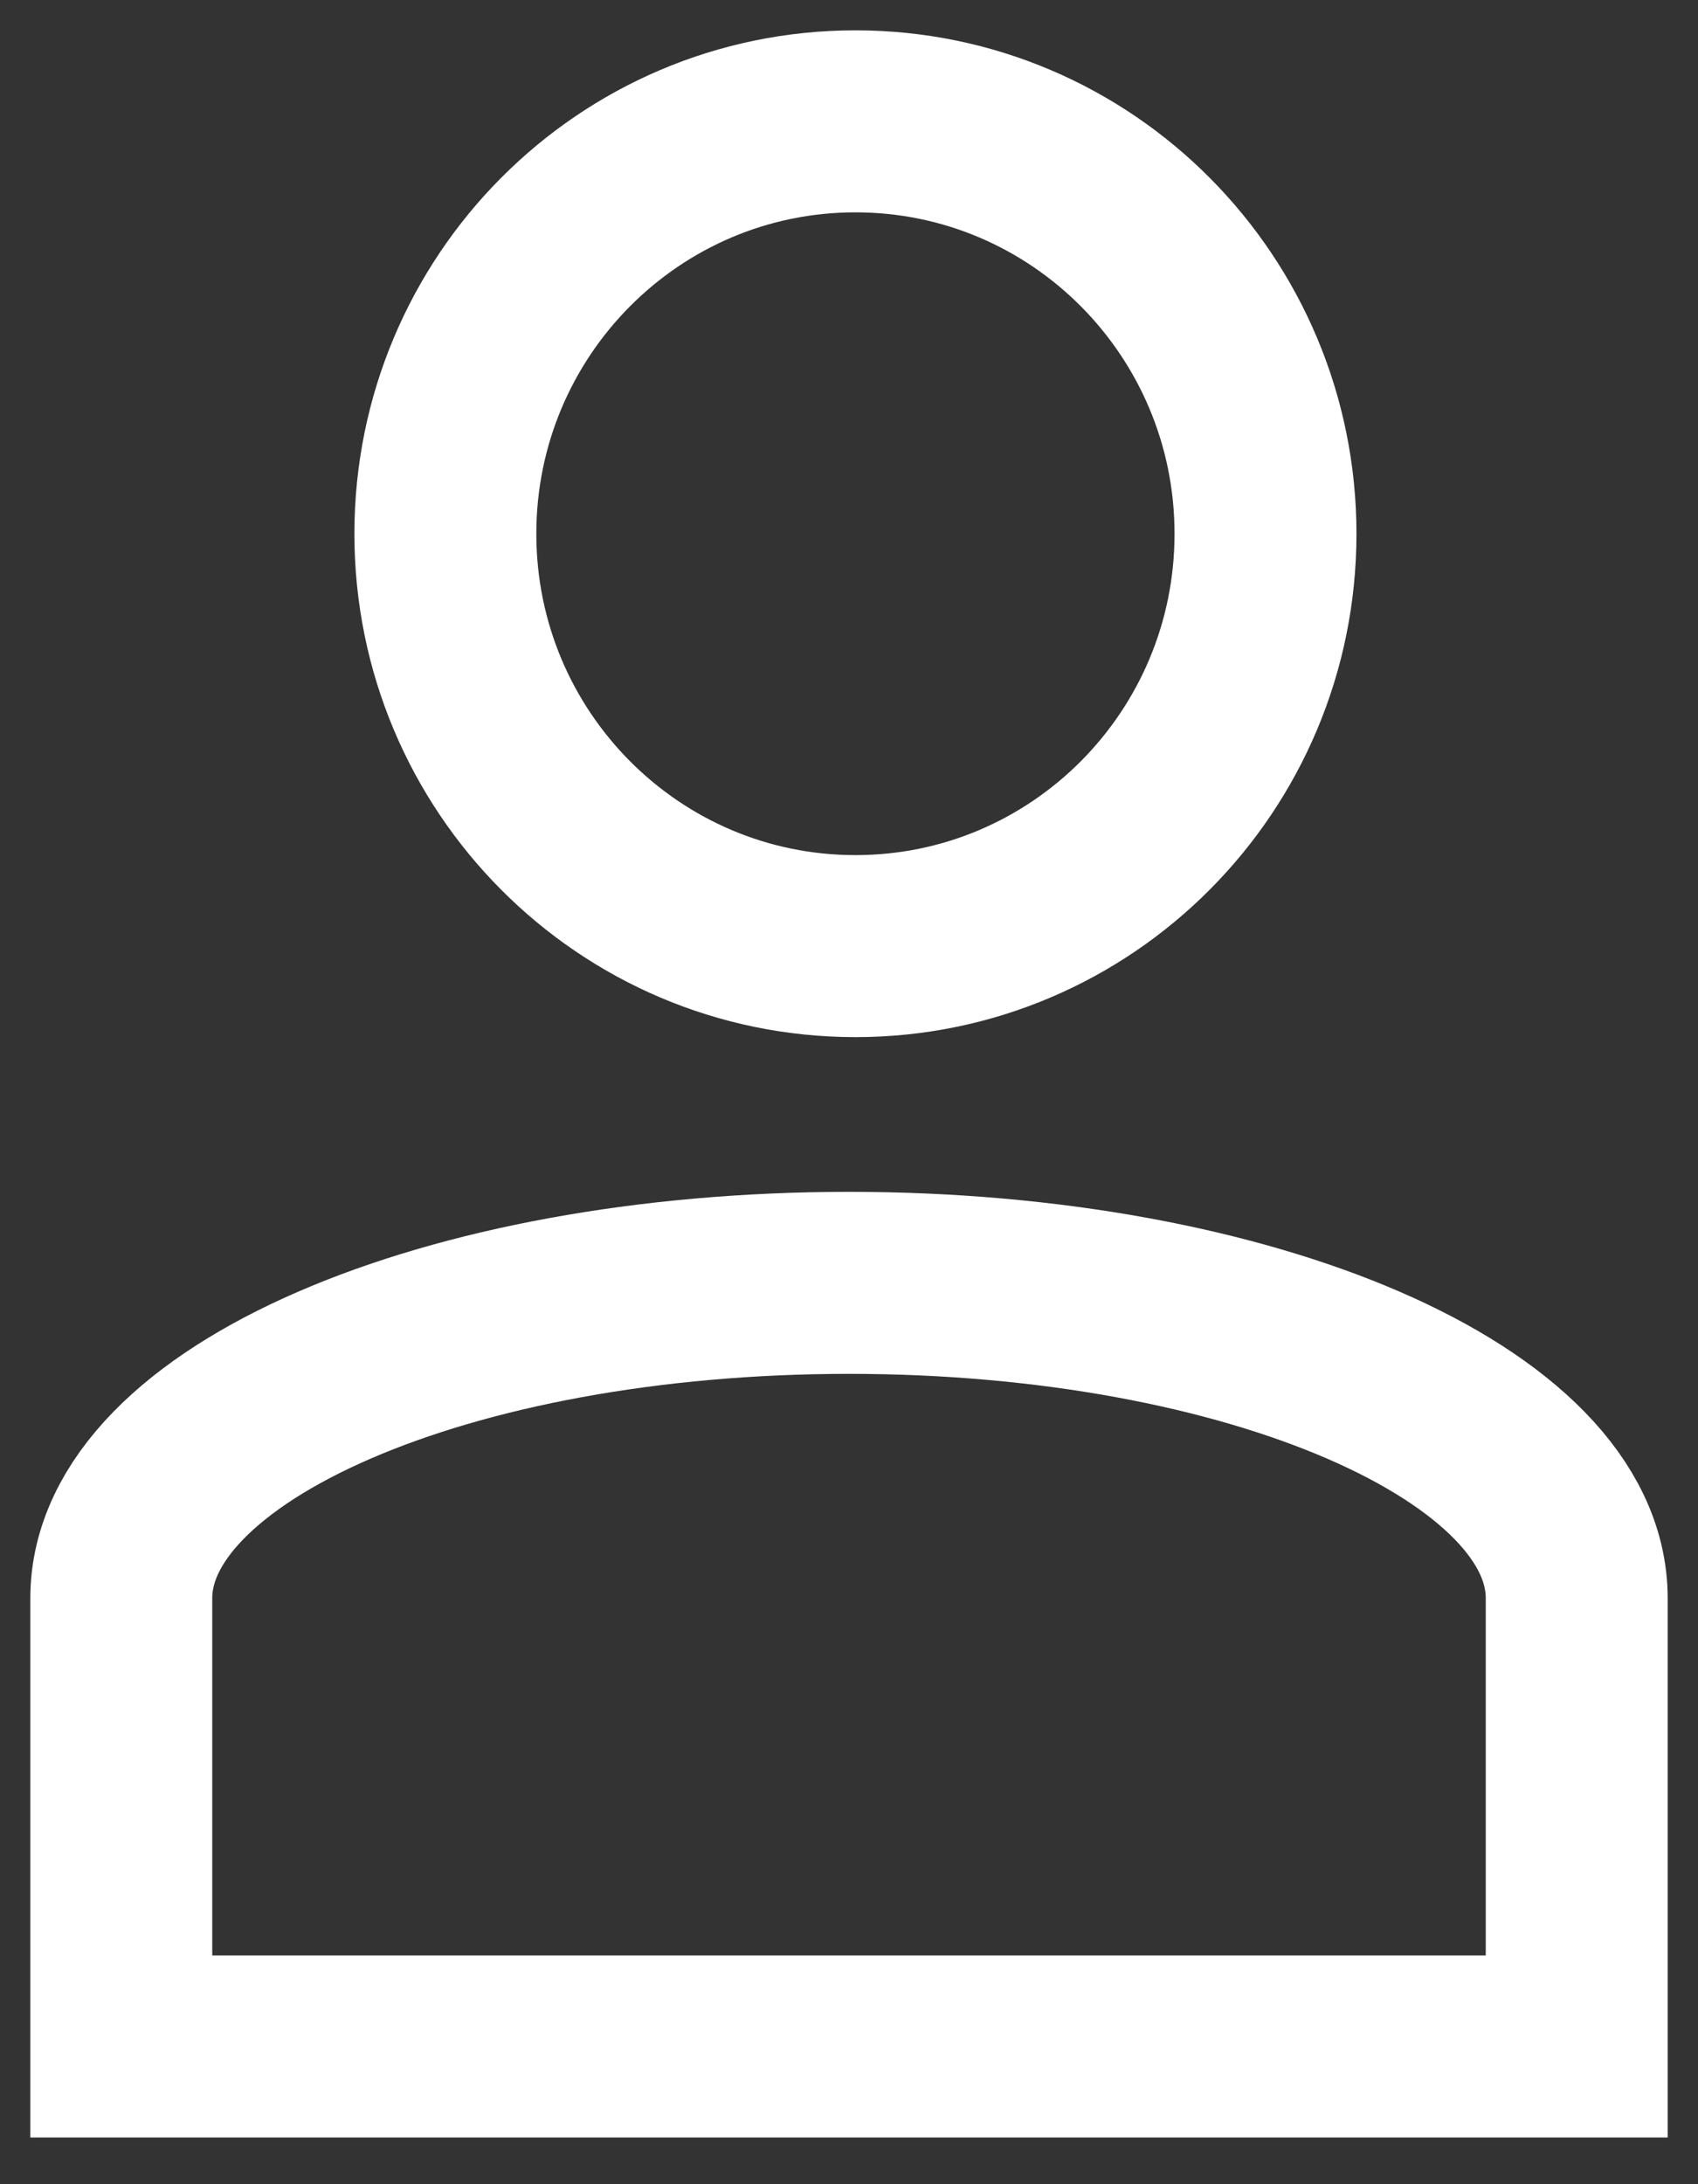
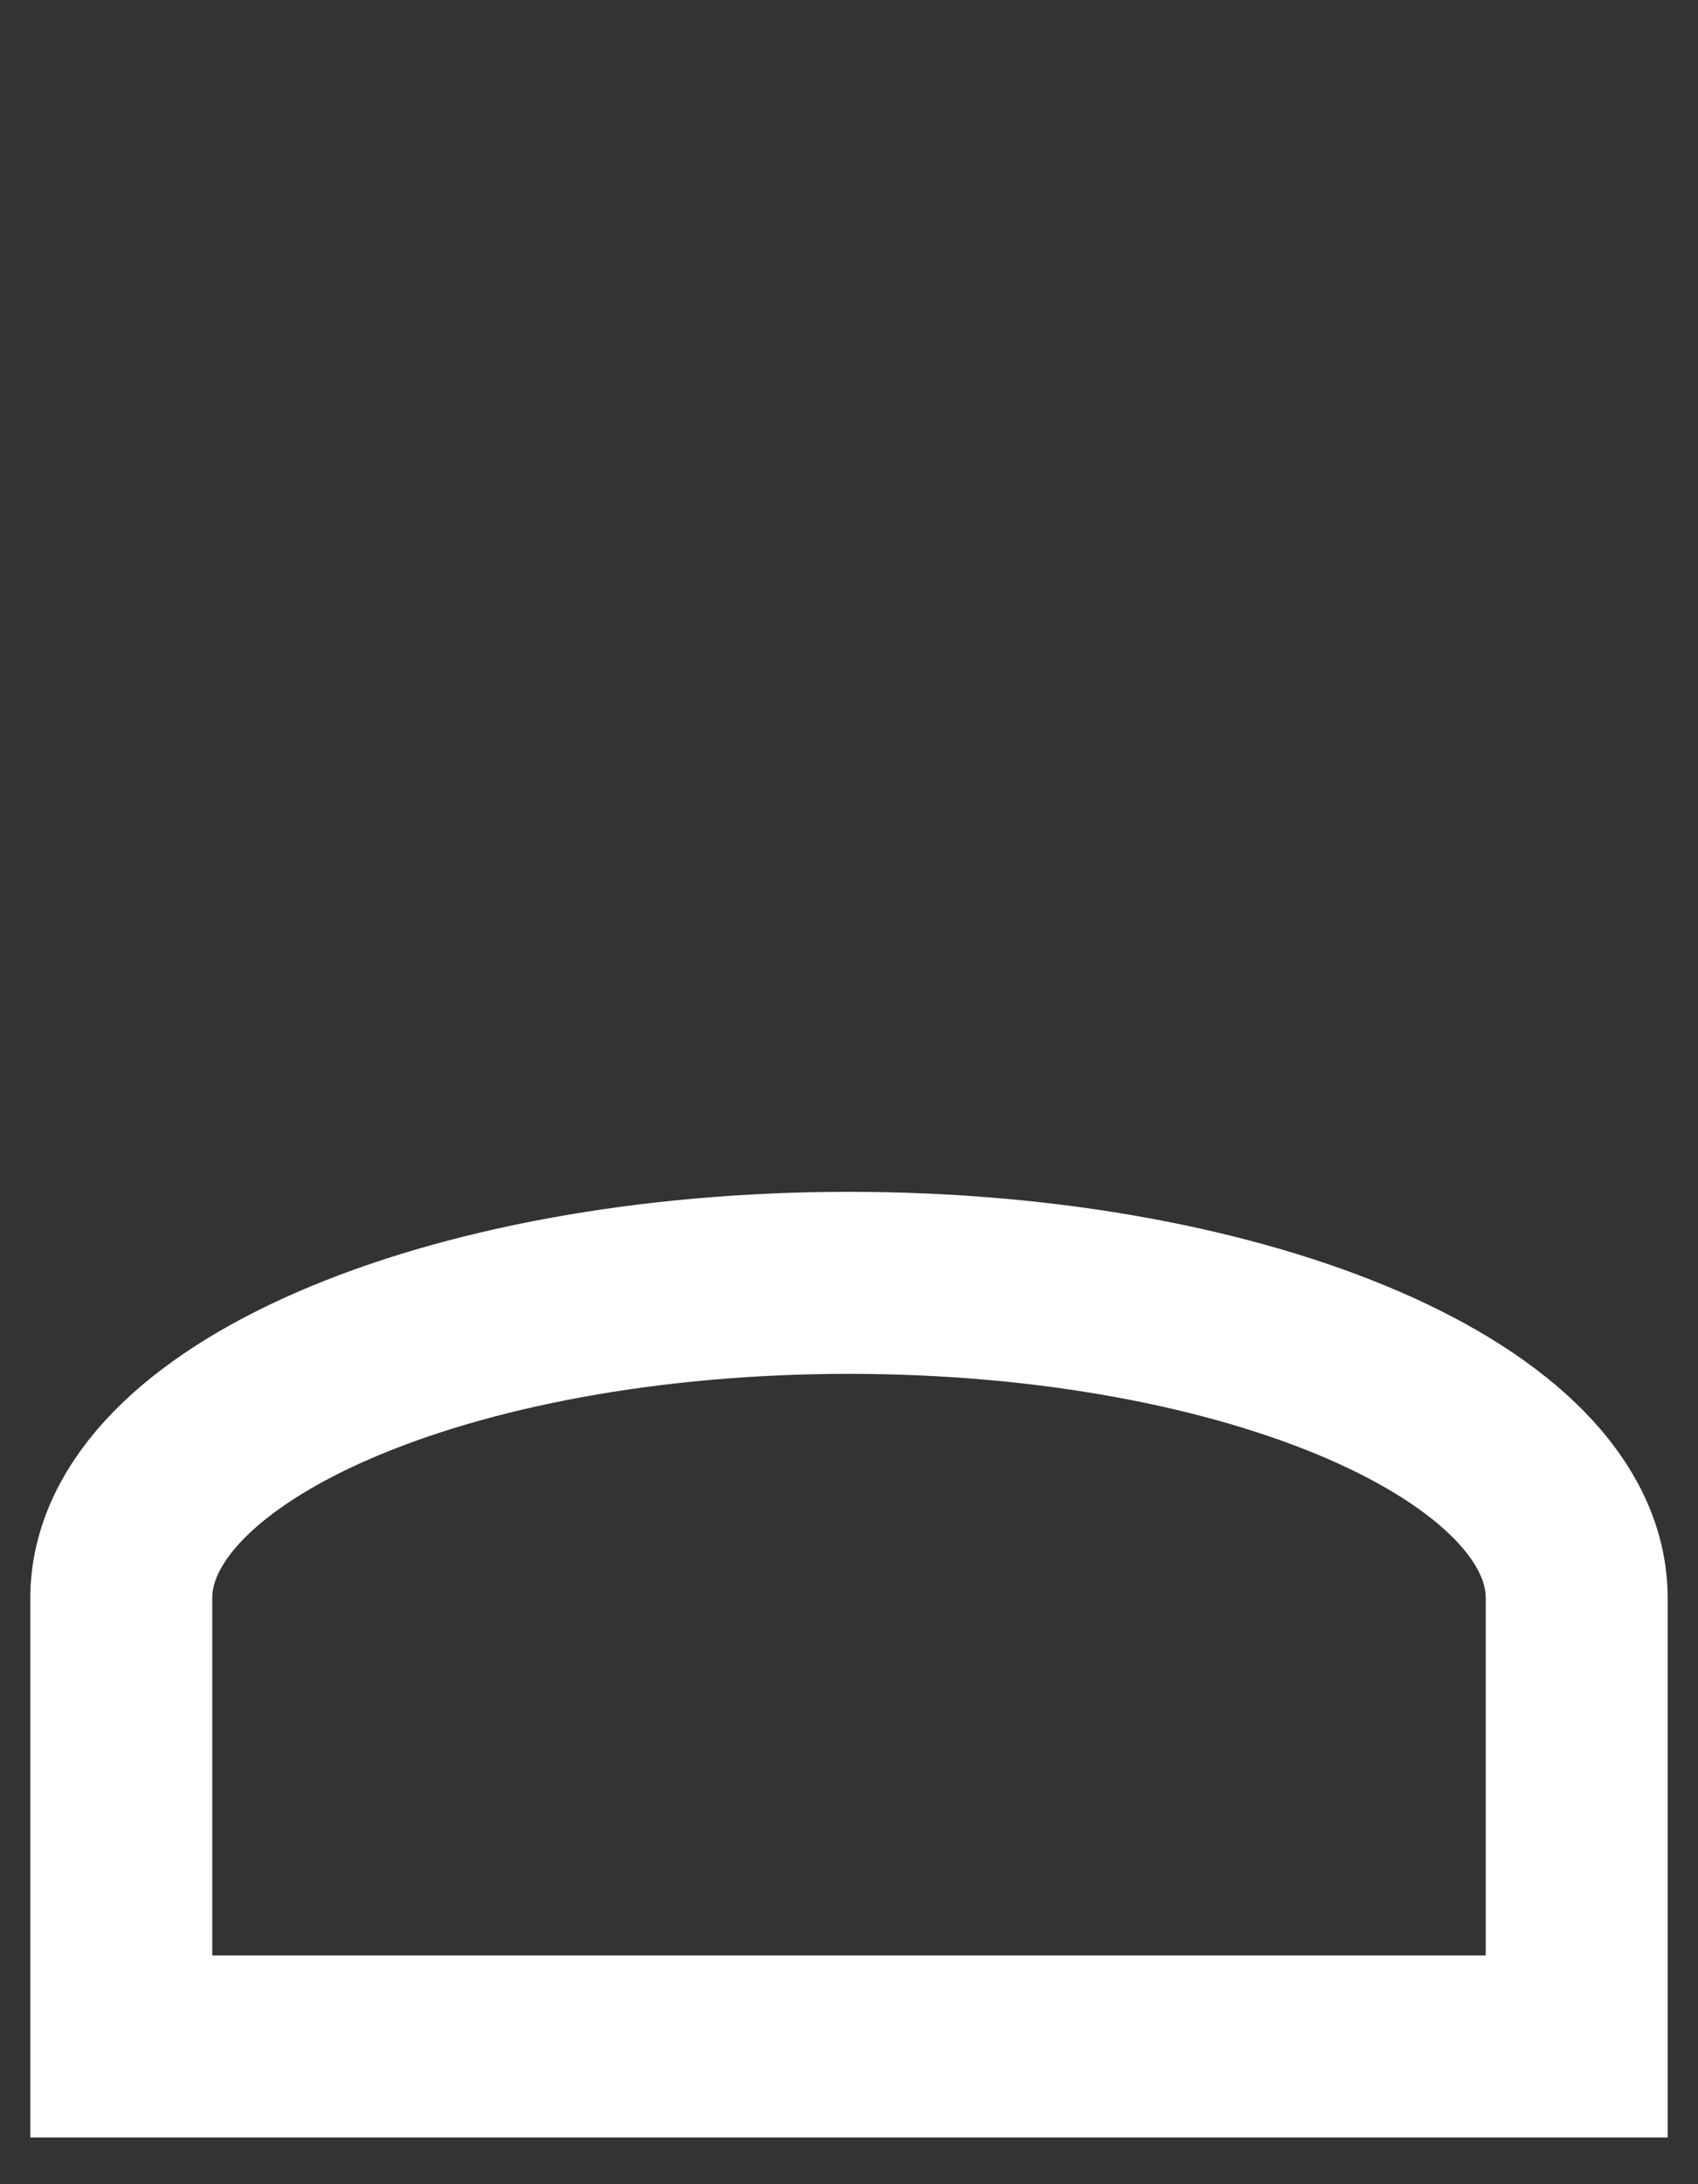
<svg xmlns="http://www.w3.org/2000/svg" width="14" height="18" viewBox="0 0 14 18" fill="none">
  <rect x="0" y="0" width="14" height="18" fill="#333333" stroke="none" />
-   <path d="M10.434 4.399C10.434 2.522 8.92 1 7.053 1C5.186 1 3.672 2.522 3.672 4.399C3.672 6.276 5.186 7.797 7.053 7.797C8.92 7.797 10.434 6.276 10.434 4.399Z" stroke="white" stroke-width="1.5" stroke-miterlimit="10" />
  <path d="M13 16.865V13.171C13 11.735 10.311 10.572 7 10.572C3.684 10.572 1 11.735 1 13.171V16.865H13Z" stroke="white" stroke-width="1.5" stroke-miterlimit="10" />
</svg>